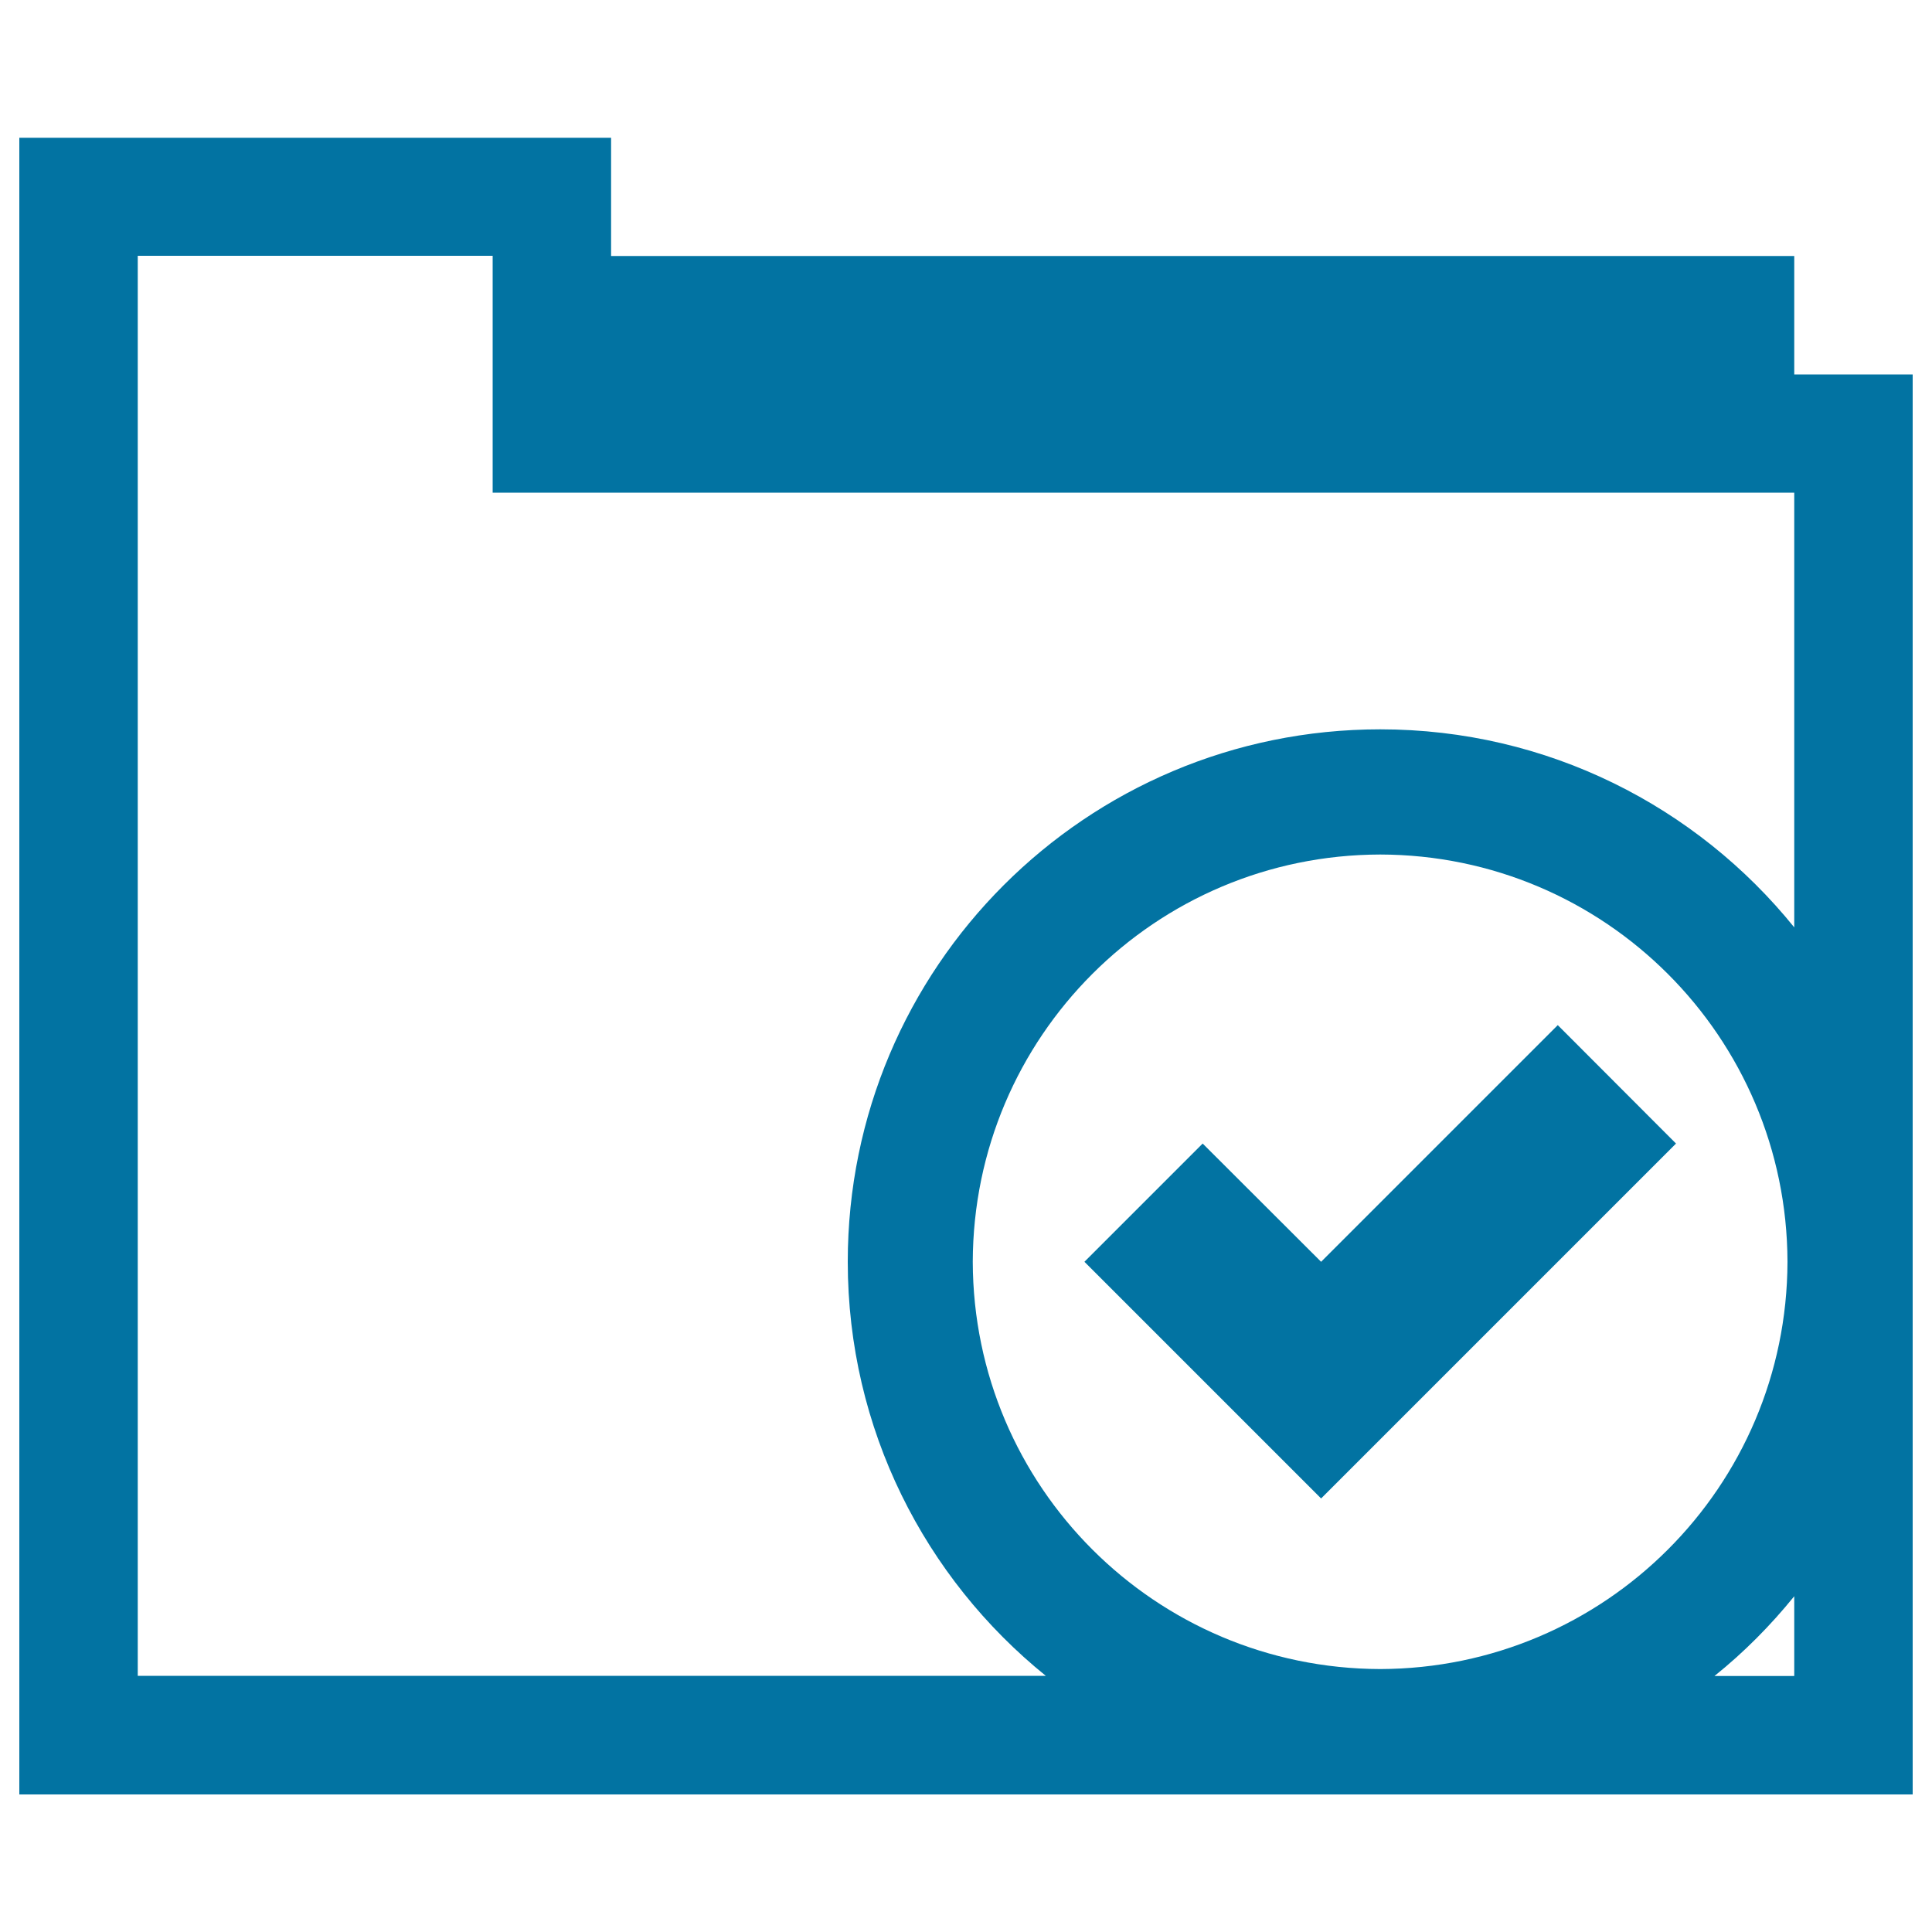
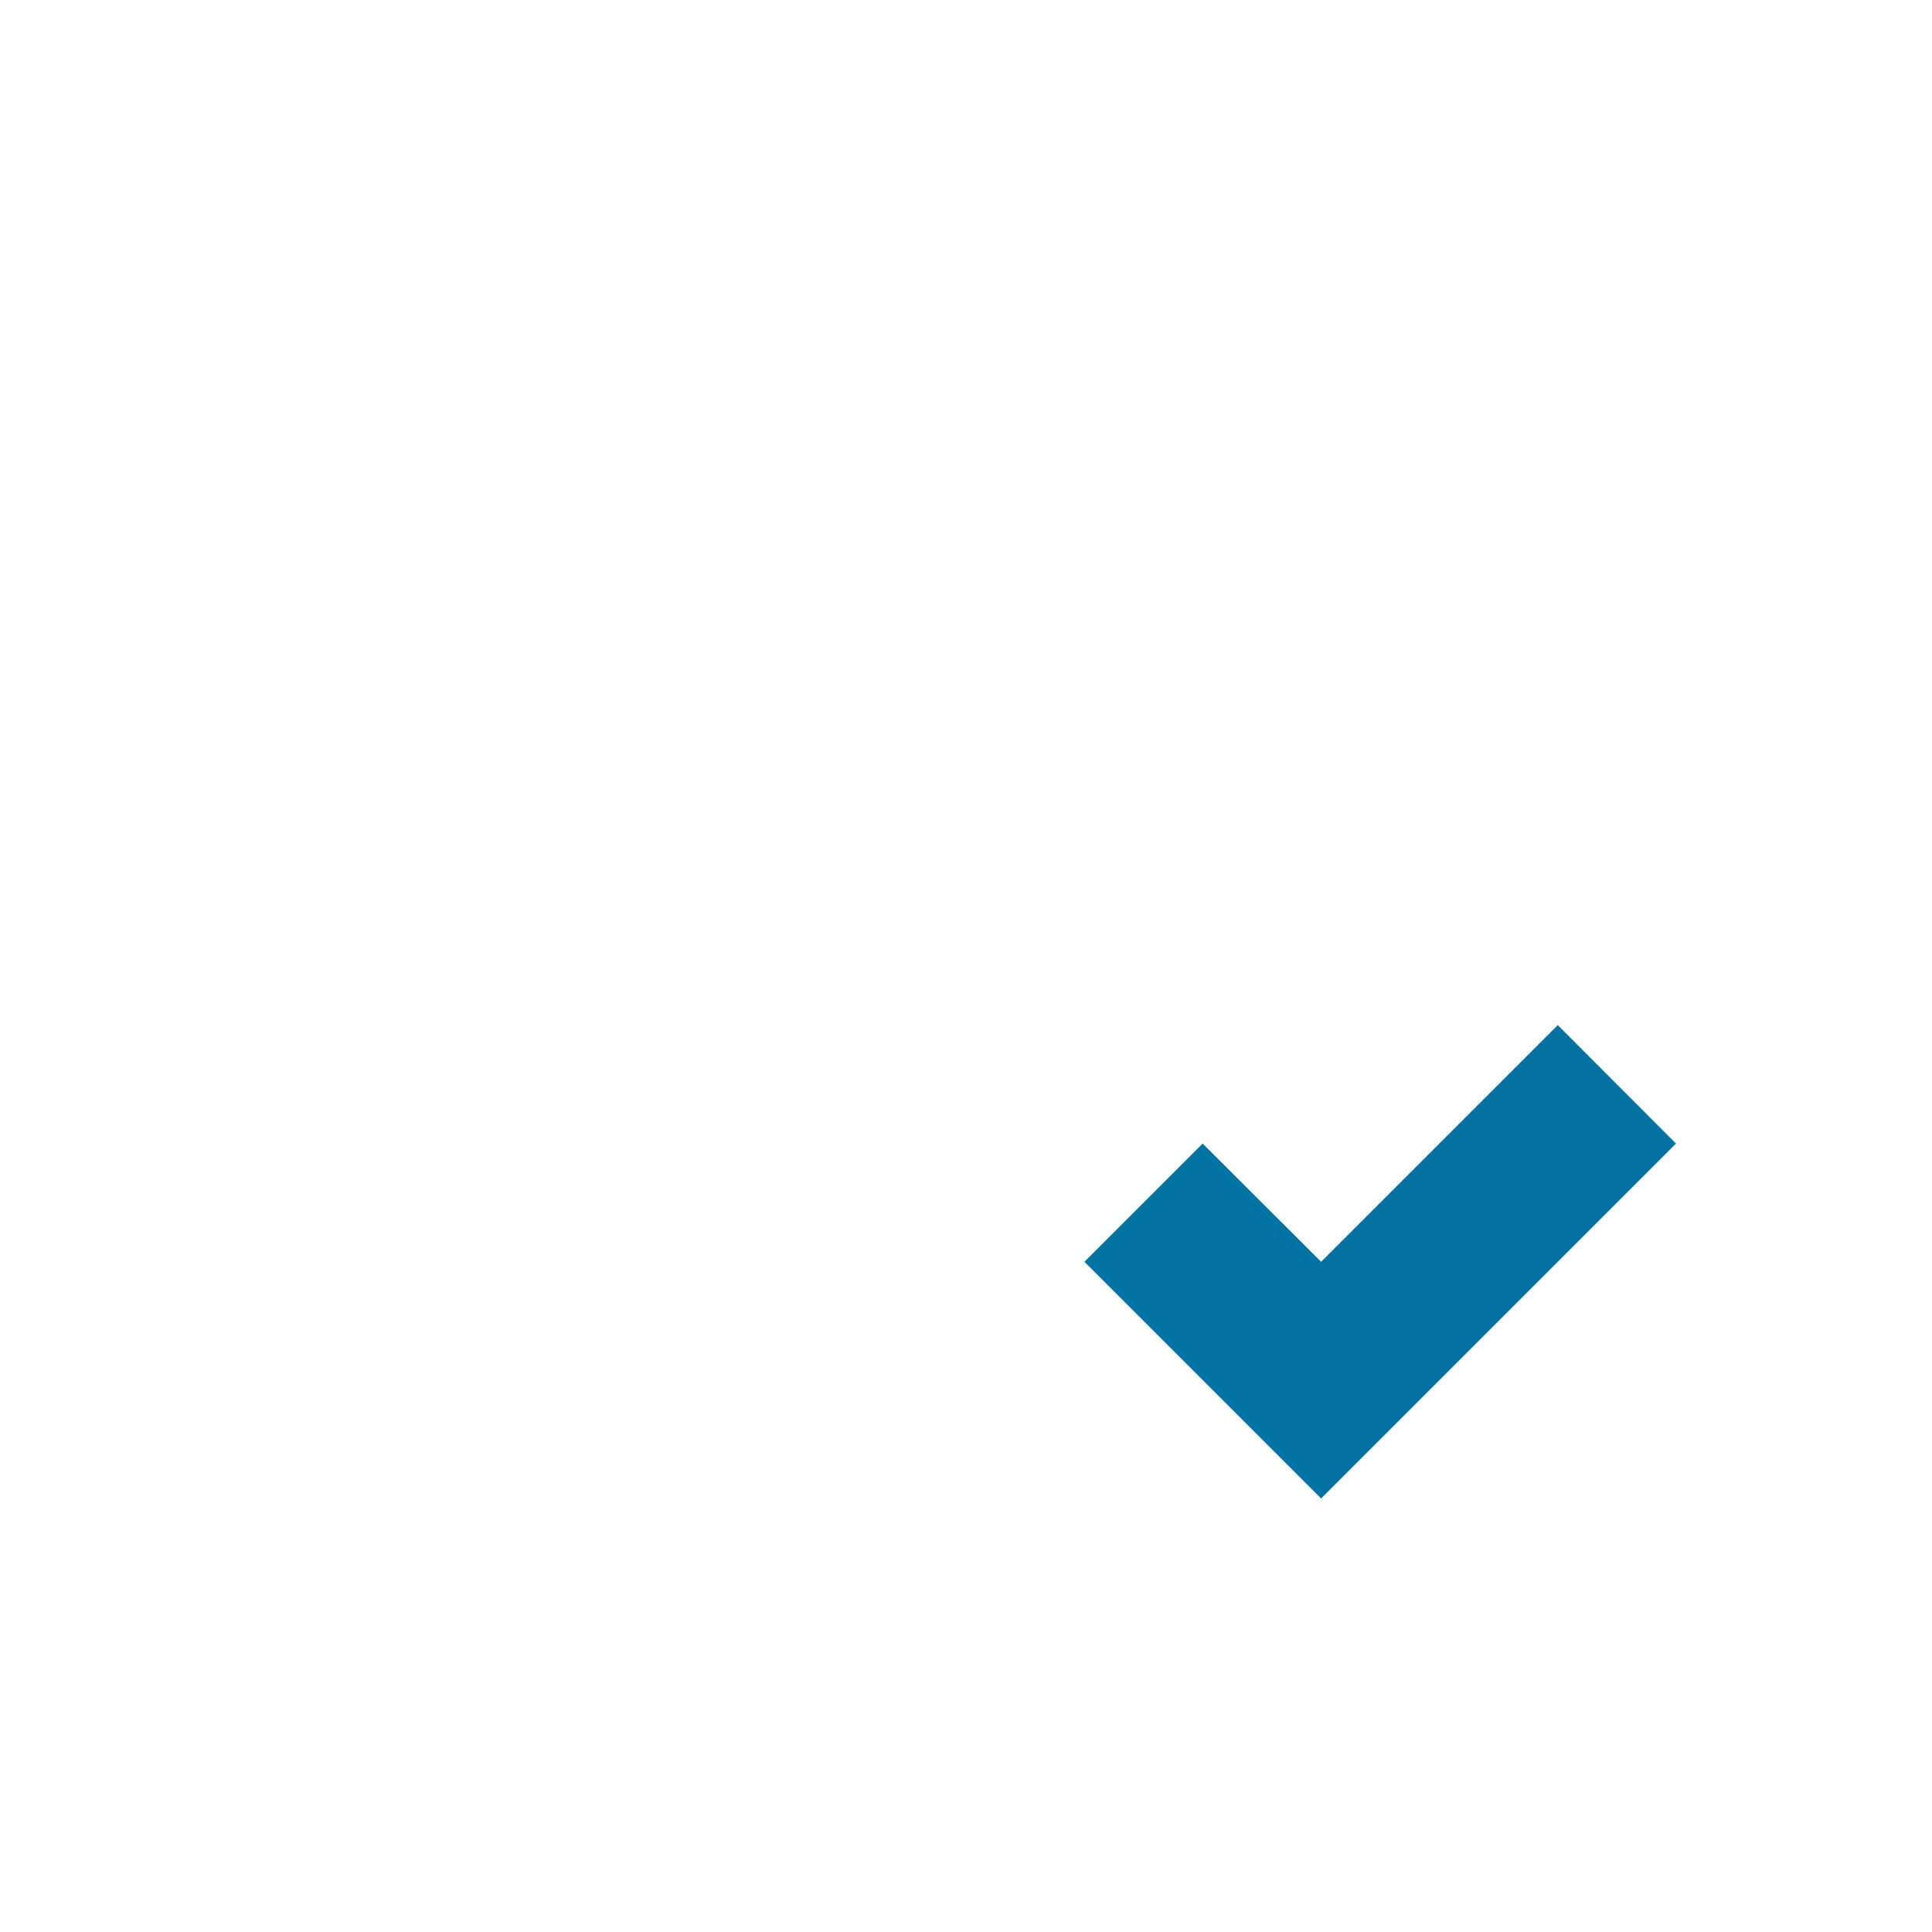
<svg xmlns="http://www.w3.org/2000/svg" viewBox="0 0 1000 1000" style="fill:#0273a2">
  <title>Folder Accept Button SVG icon</title>
  <g>
    <g>
-       <path d="M990,193.8h-61.3v-61.3H316.3V71.3H10v857.5h980V653.5c0-0.1,0-0.2,0-0.4s0-0.2,0-0.4L990,193.8z M714.4,863.9c-116.4-0.3-210.6-94.4-210.9-210.8c0.3-116.4,94.4-210.6,210.9-210.8c116.3,0.2,210.5,94.4,210.8,210.8C924.9,769.5,830.7,863.6,714.4,863.9z M928.7,867.5h-41.3c15.2-12.2,29-26.1,41.3-41.3V867.5z M928.7,480C878.2,417.5,801,377.5,714.4,377.5c-152.3,0-275.6,123.3-275.6,275.6c0,86.6,40,163.8,102.5,214.3h-470v-735H255V255h673.7V480z" />
      <polygon points="806.3,530.6 683.8,653.1 622.5,591.9 561.3,653.1 683.8,775.6 867.5,591.9 " />
    </g>
  </g>
</svg>